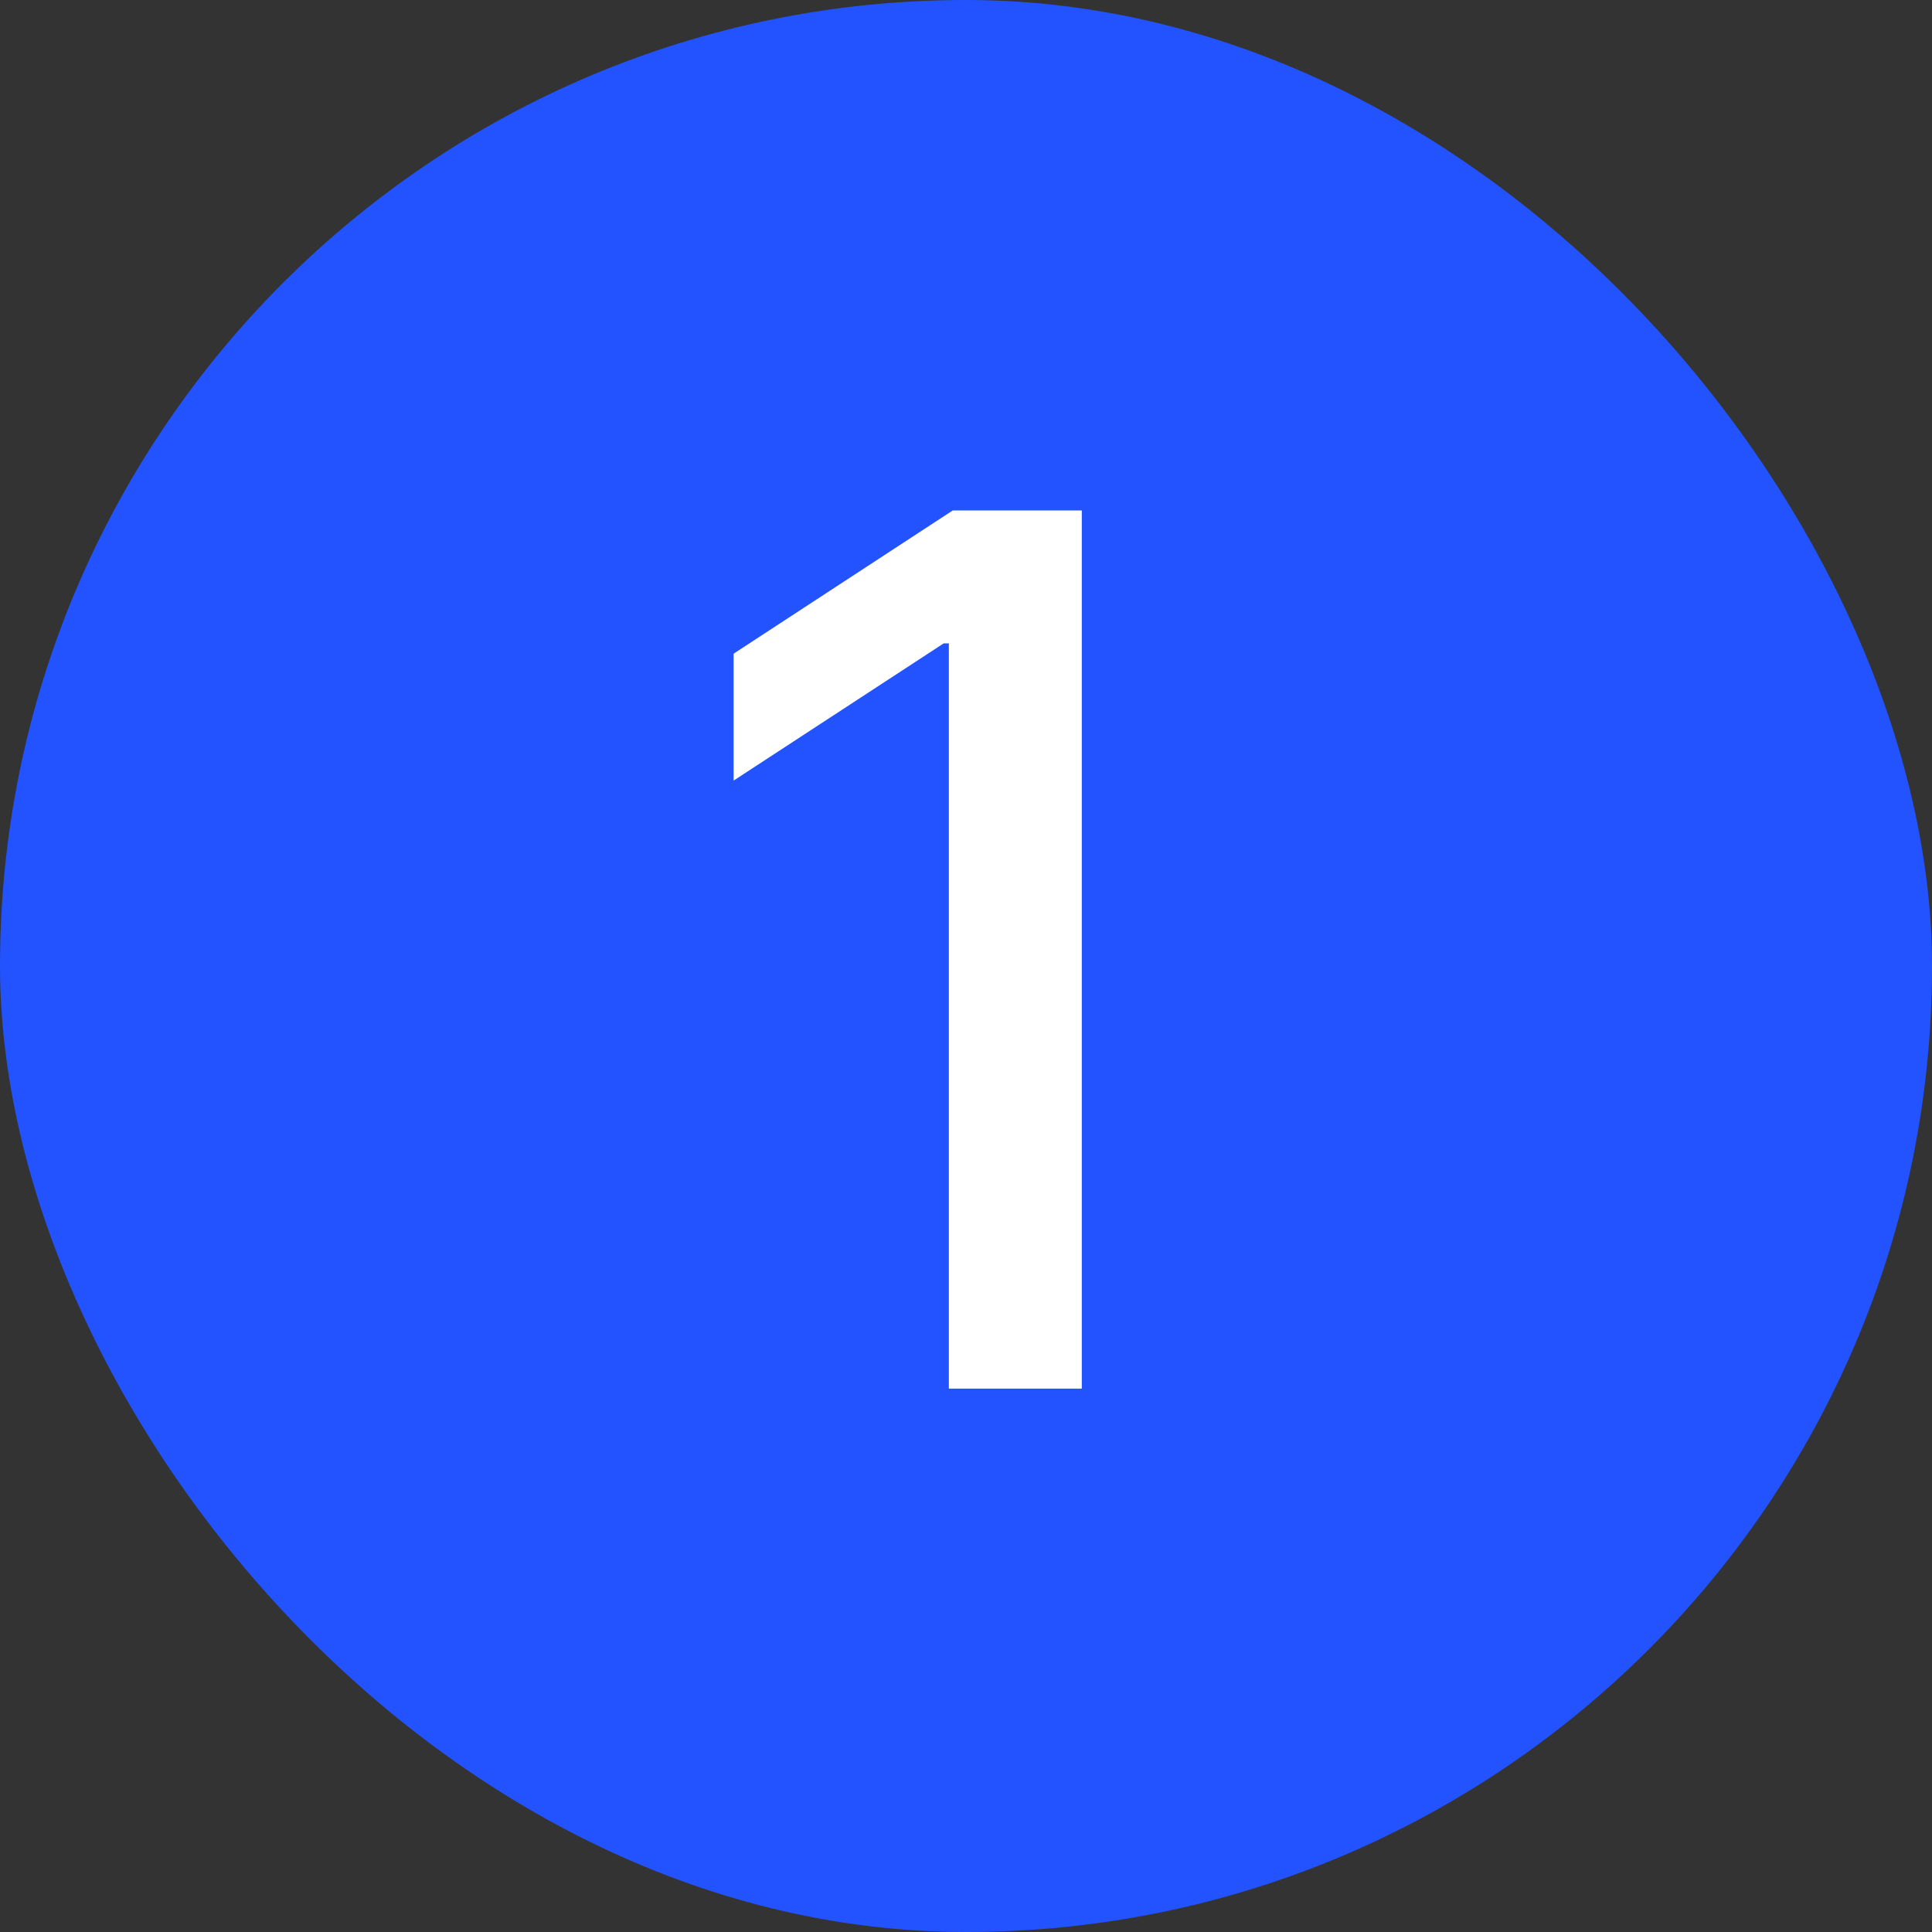
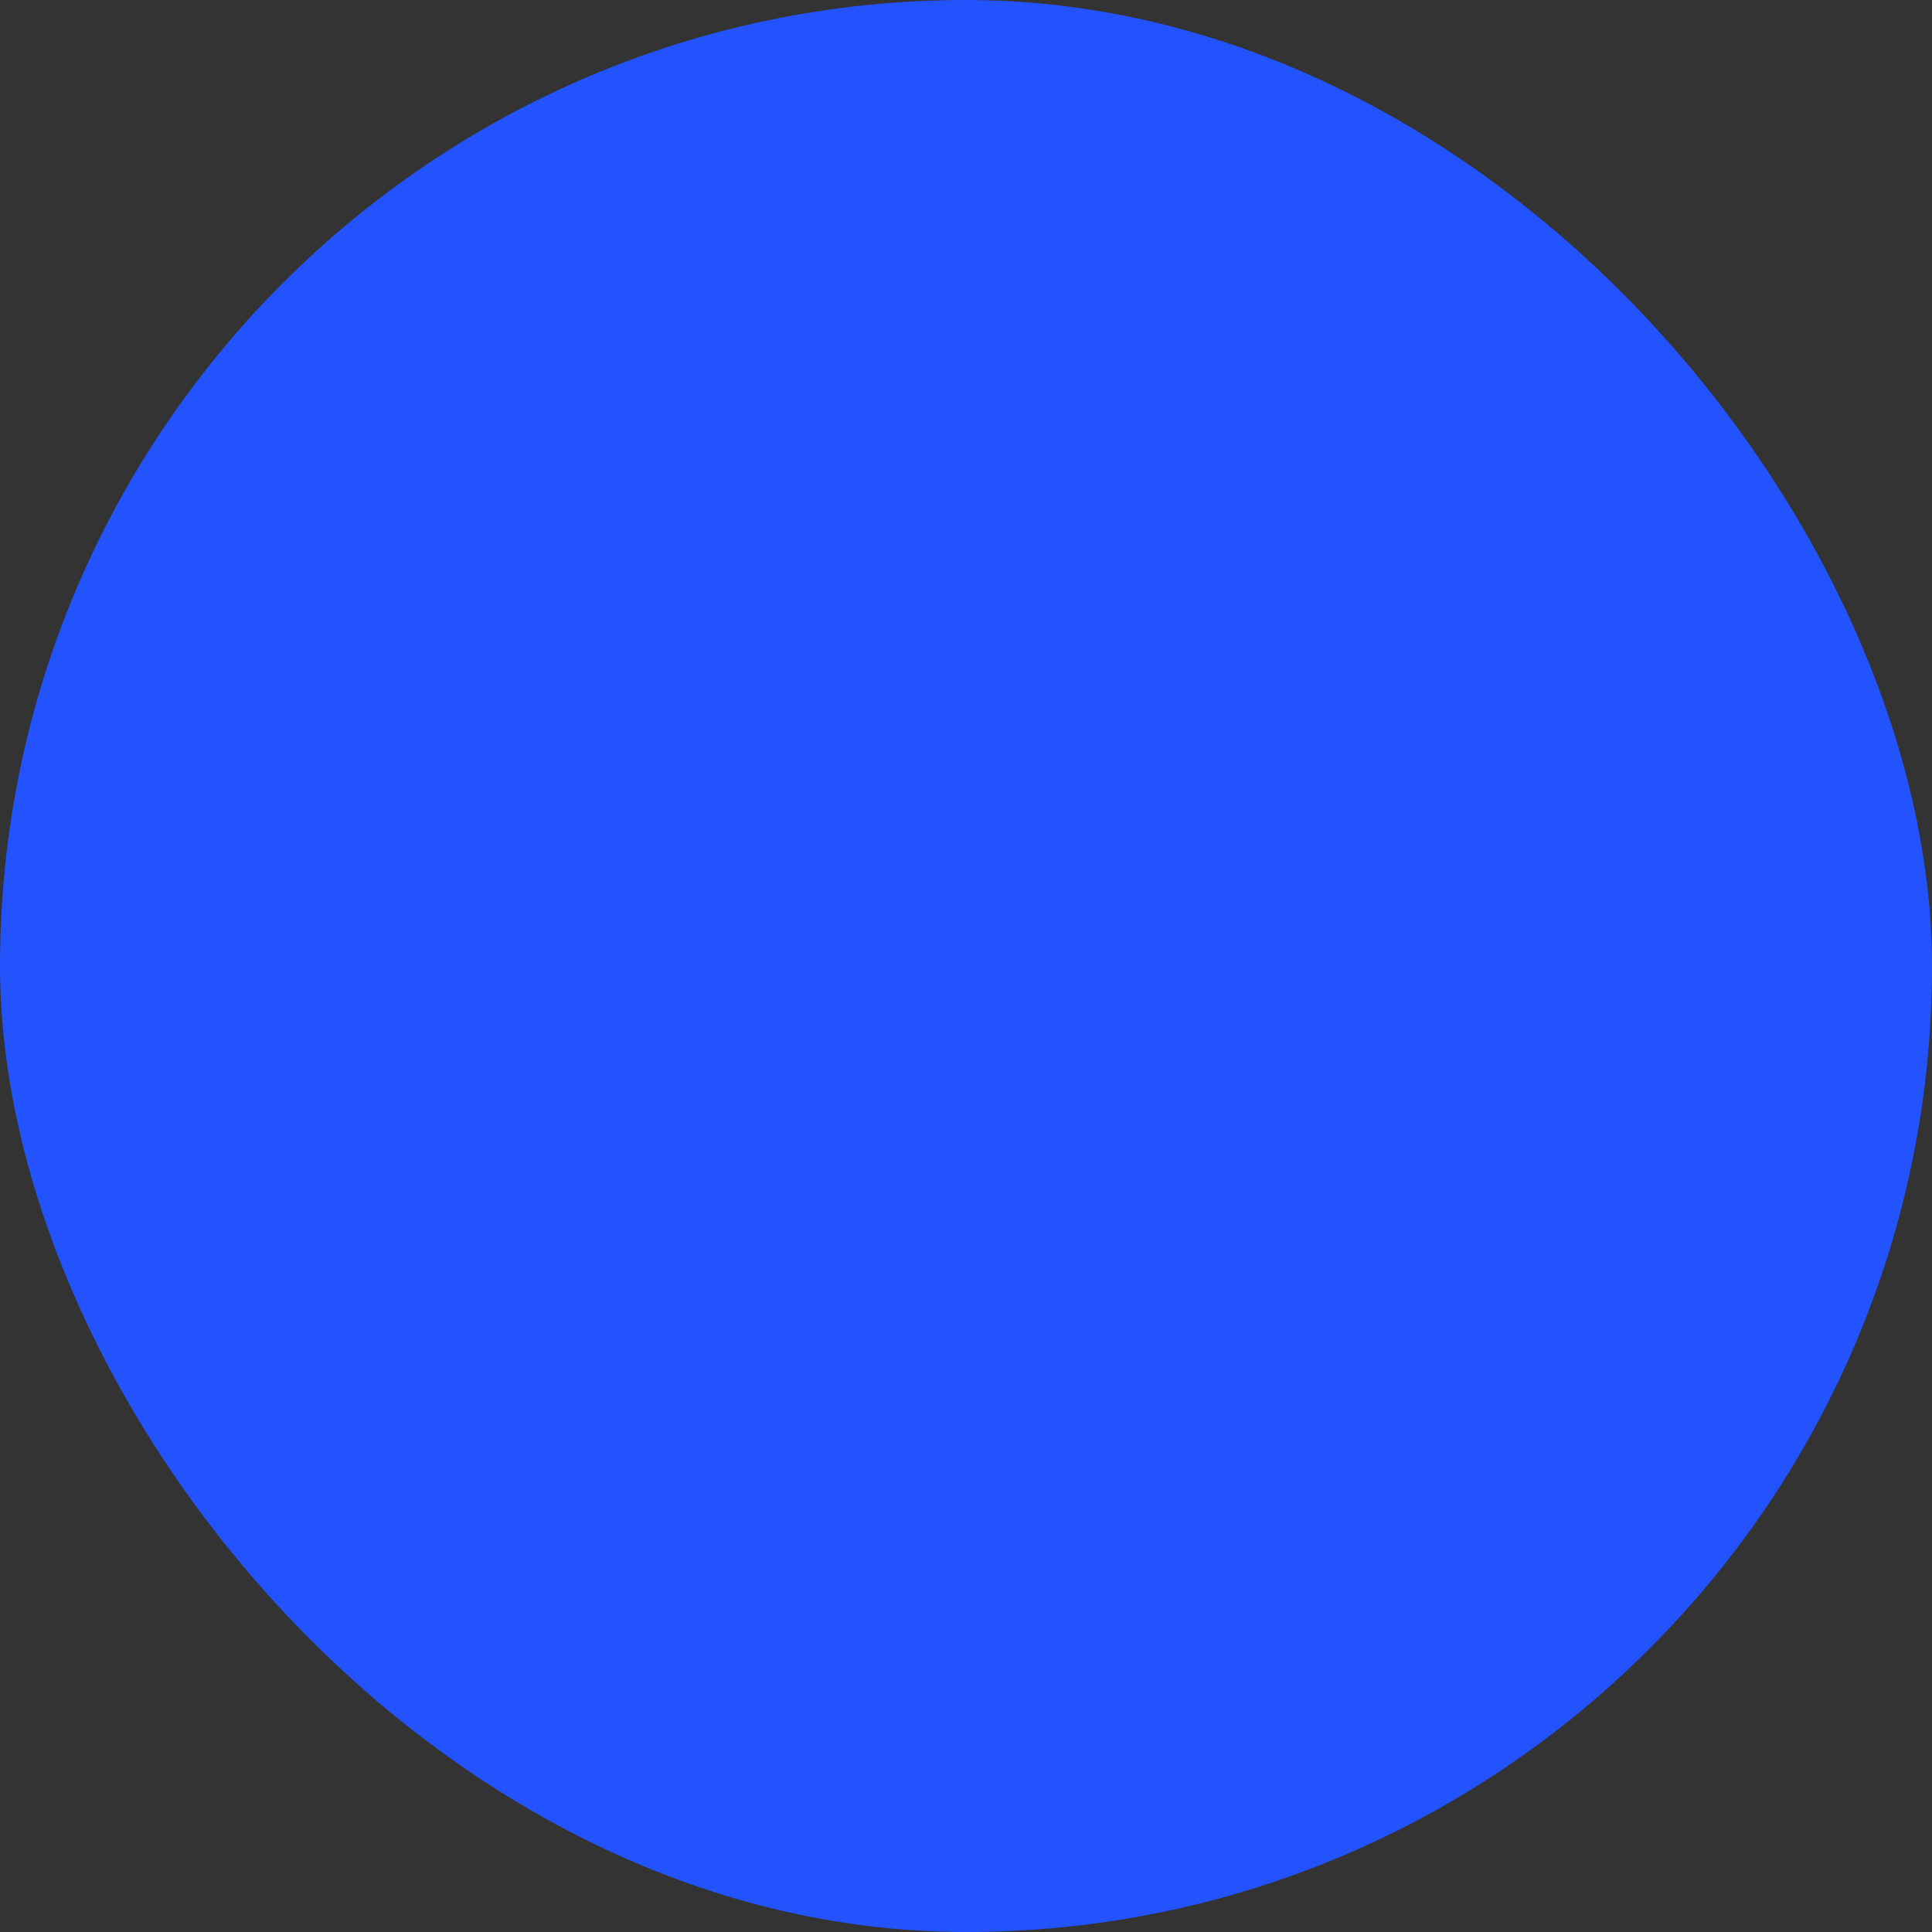
<svg xmlns="http://www.w3.org/2000/svg" width="32" height="32" viewBox="0 0 32 32" fill="none">
  <rect x="0" y="0" width="32" height="32" fill="#333333" stroke="none" />
  <rect width="32" height="32" rx="16" fill="#2253FF" />
-   <path d="M17.918 8.455V23H15.716V10.656H15.631L12.151 12.929V10.827L15.78 8.455H17.918Z" fill="white" />
</svg>